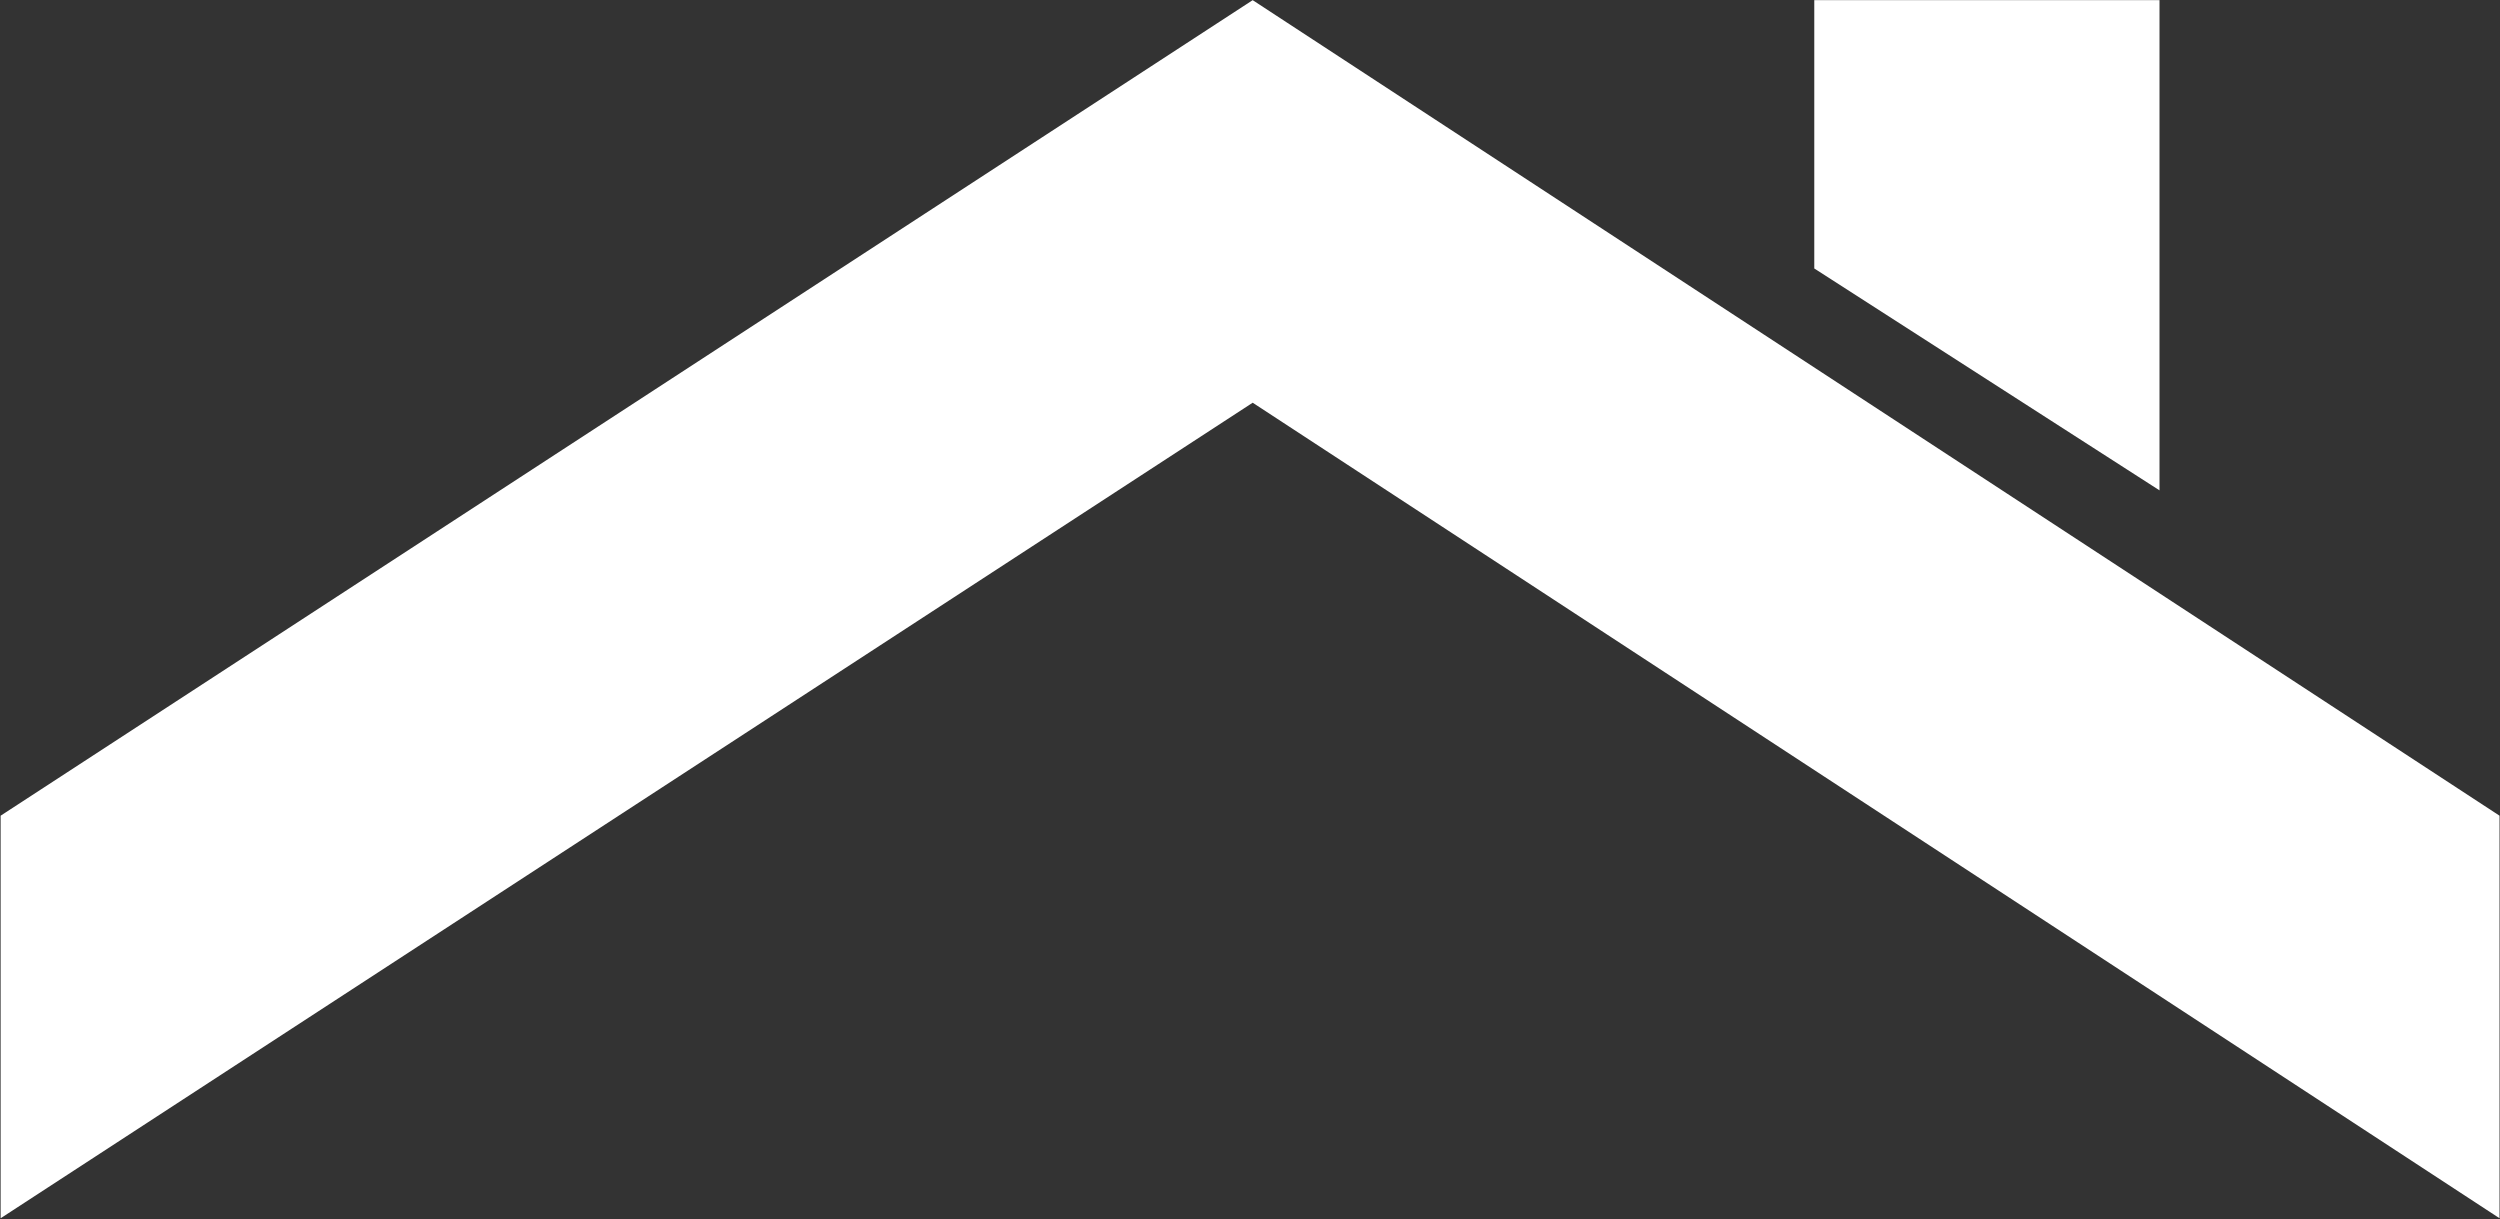
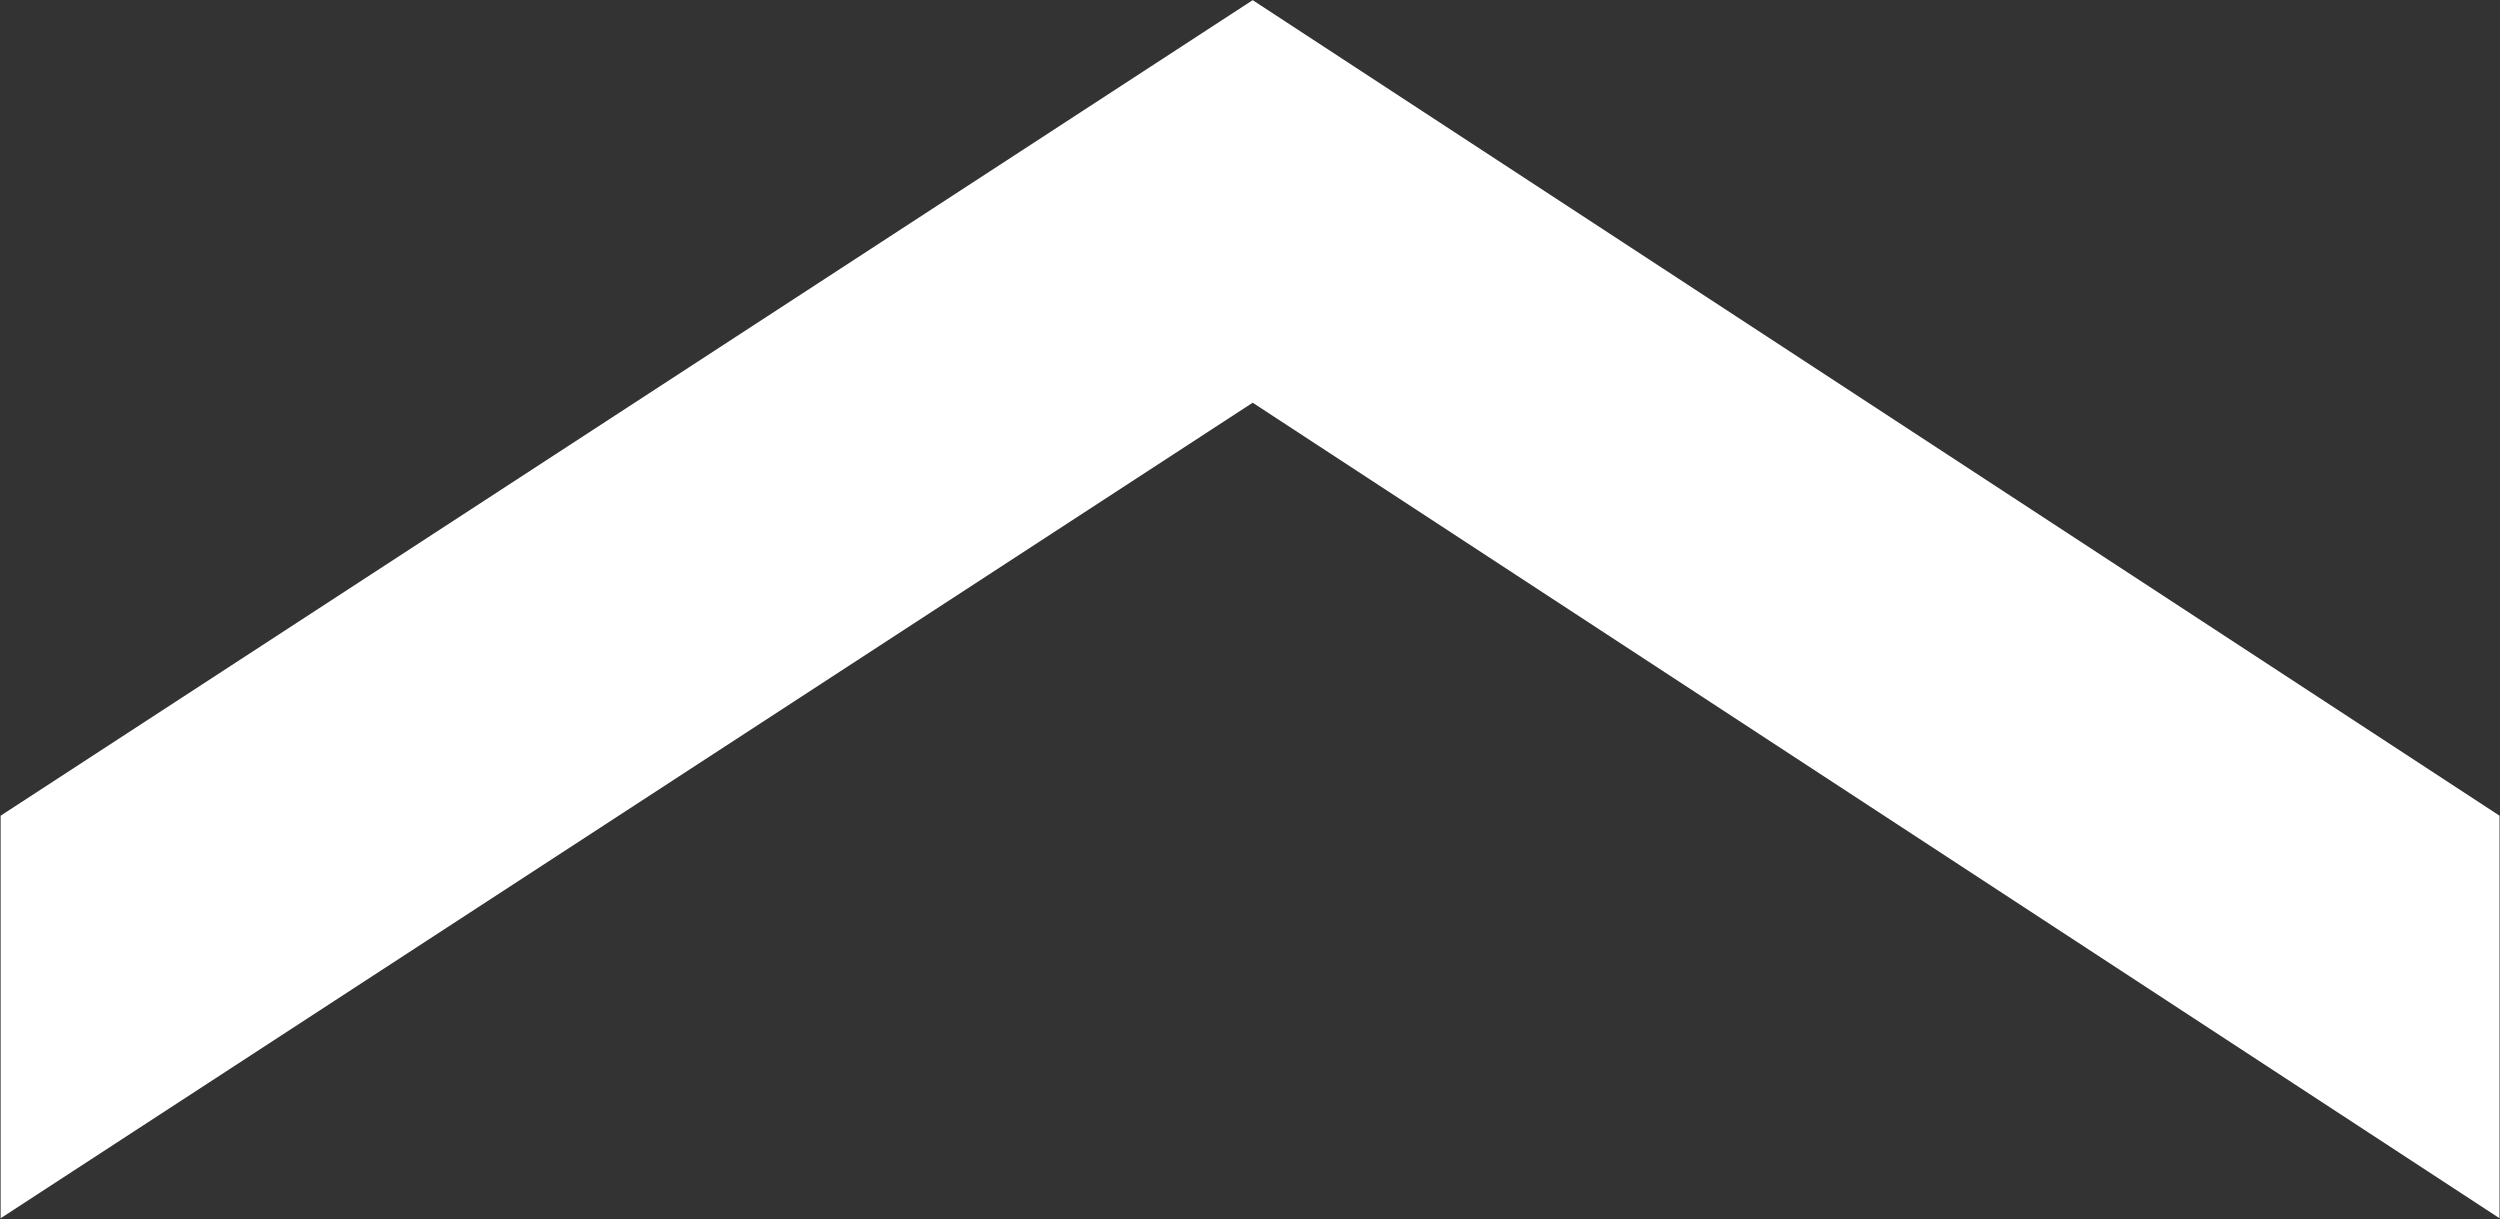
<svg xmlns="http://www.w3.org/2000/svg" version="1.2" viewBox="0 0 1583 772" width="1583" height="772">
  <rect x="0" y="0" width="1583" height="772" fill="#333333" stroke="none" />
  <title>FreddieMacLogo-svg</title>
  <style>
		.s0 { fill: #ffffff } 
	</style>
-   <path id="Layer" class="s0" d="m793.2 255l-792.8 516.4v-254.9l792.8-516.4 789.5 516.4v254.9zm355.6-85v-169.9h218.6v310.4z" />
+   <path id="Layer" class="s0" d="m793.2 255l-792.8 516.4v-254.9l792.8-516.4 789.5 516.4v254.9zm355.6-85v-169.9v310.4z" />
</svg>